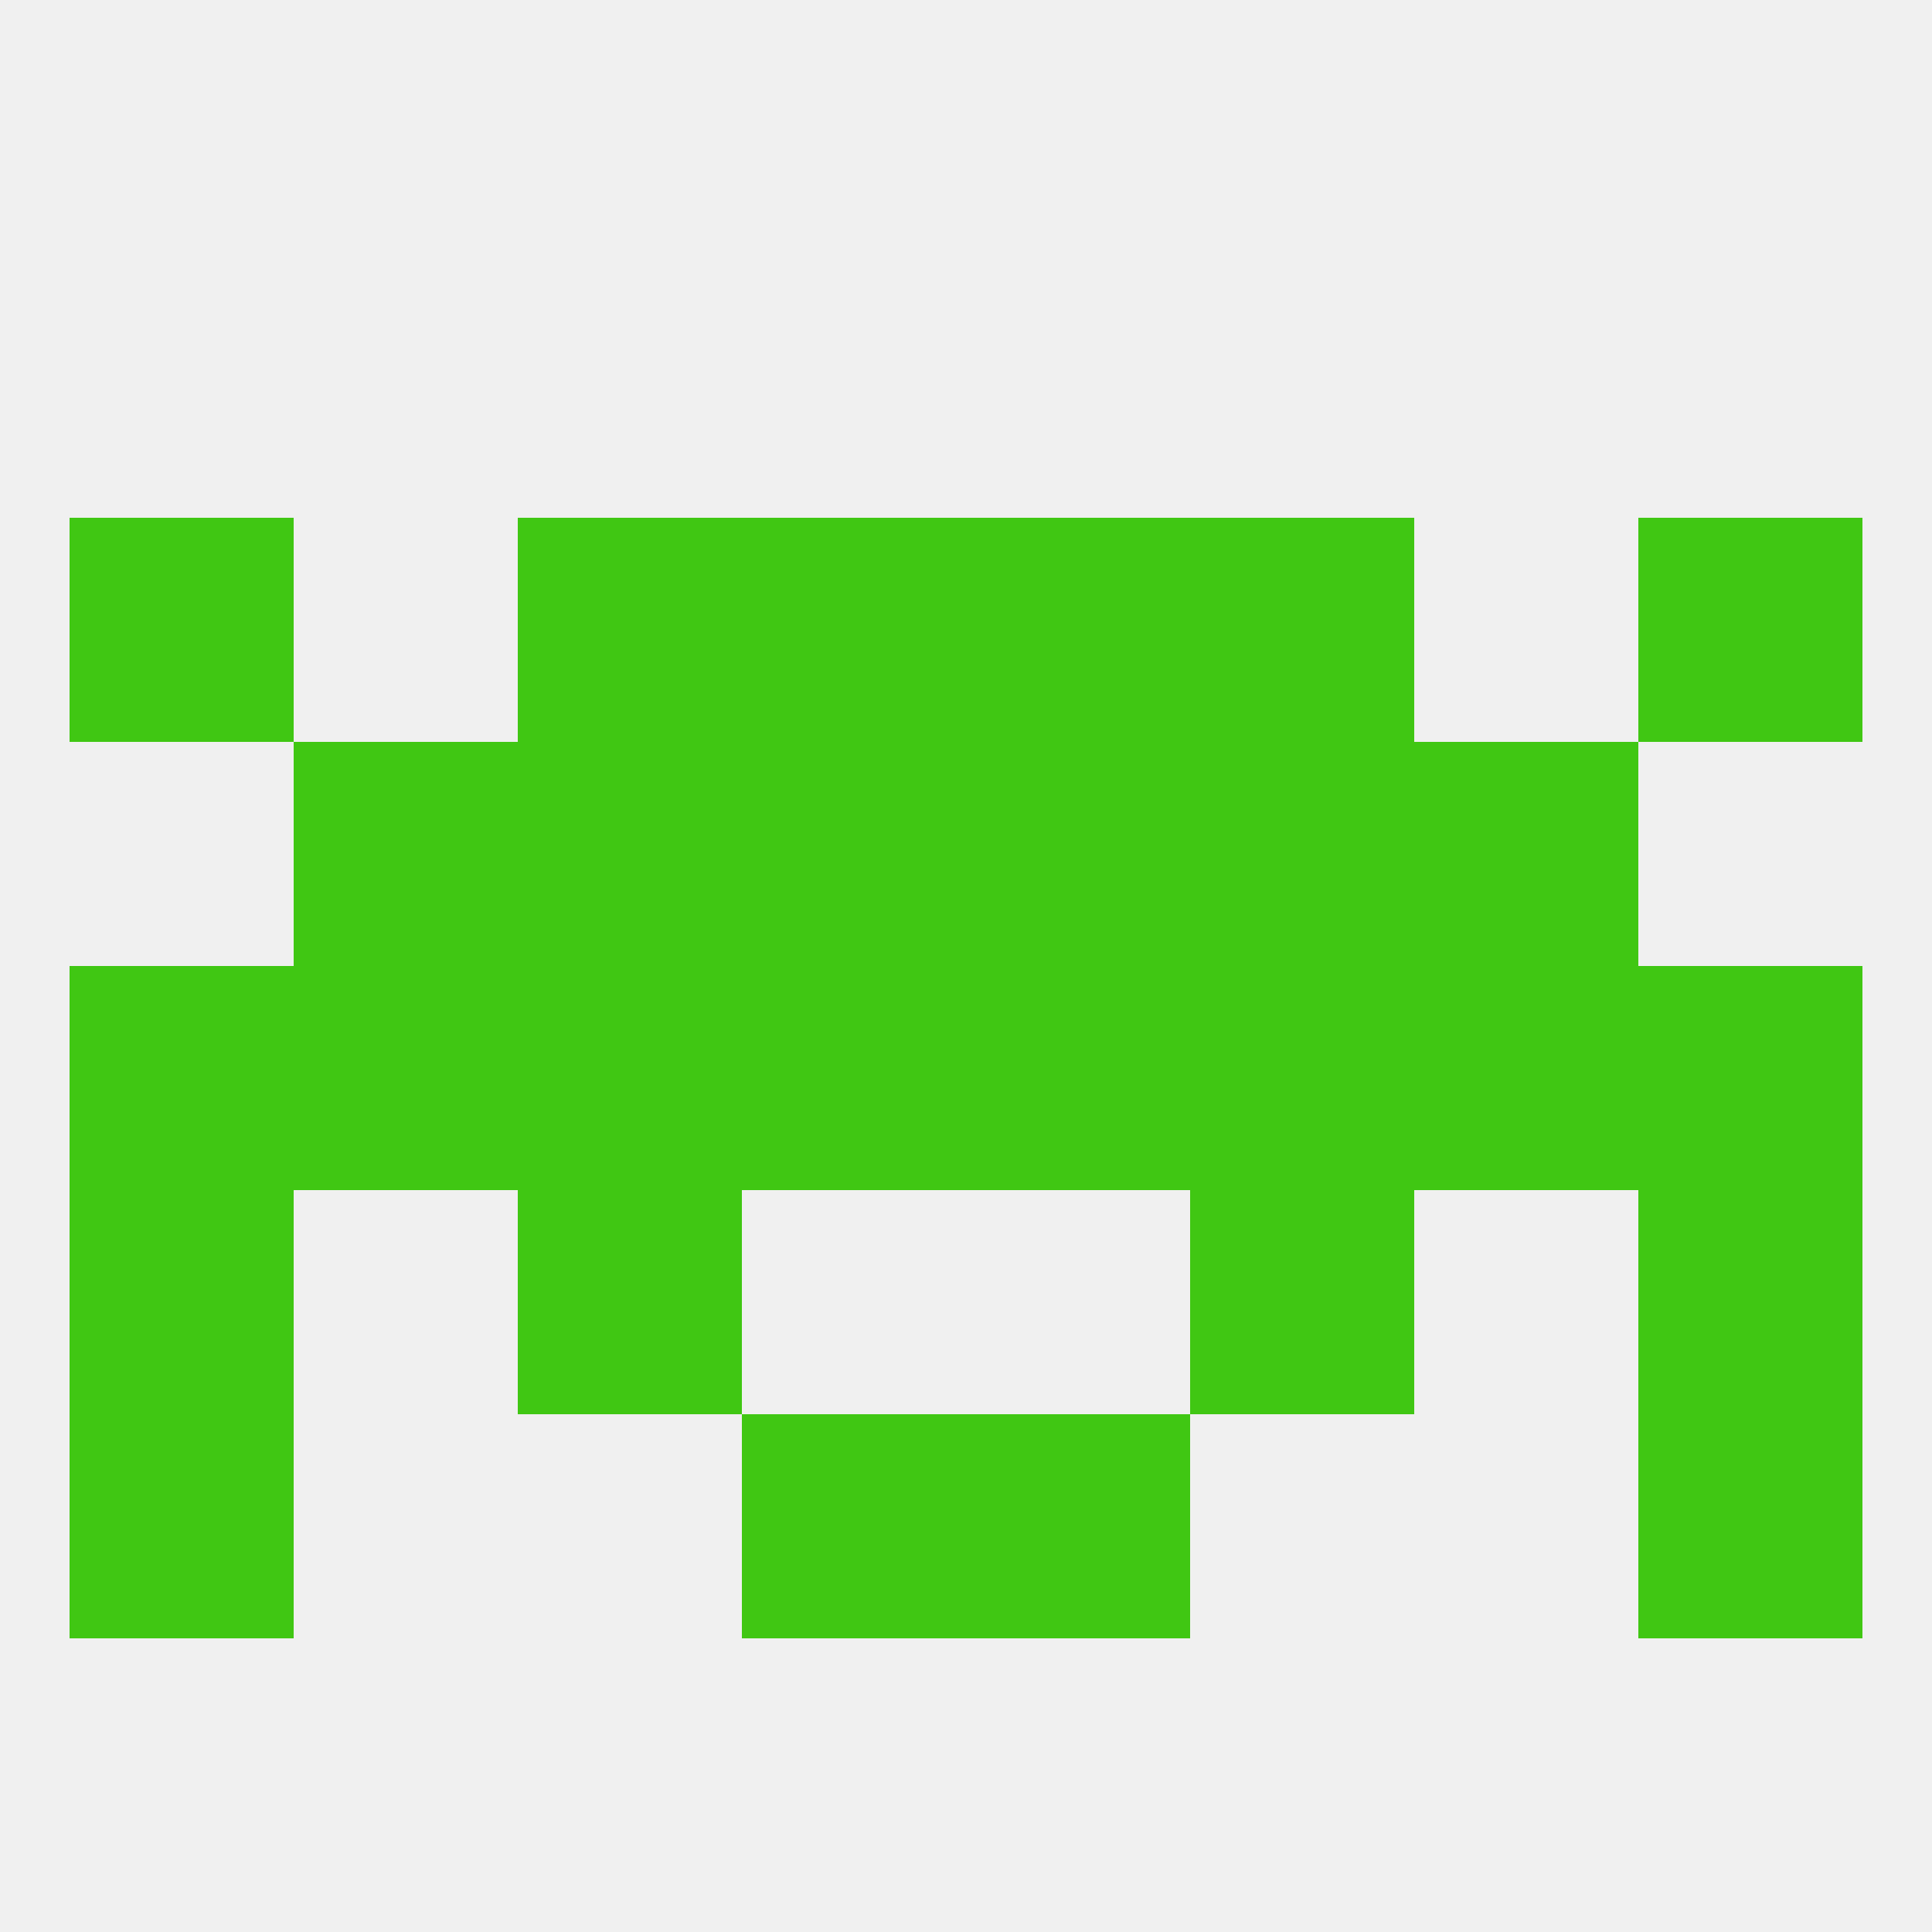
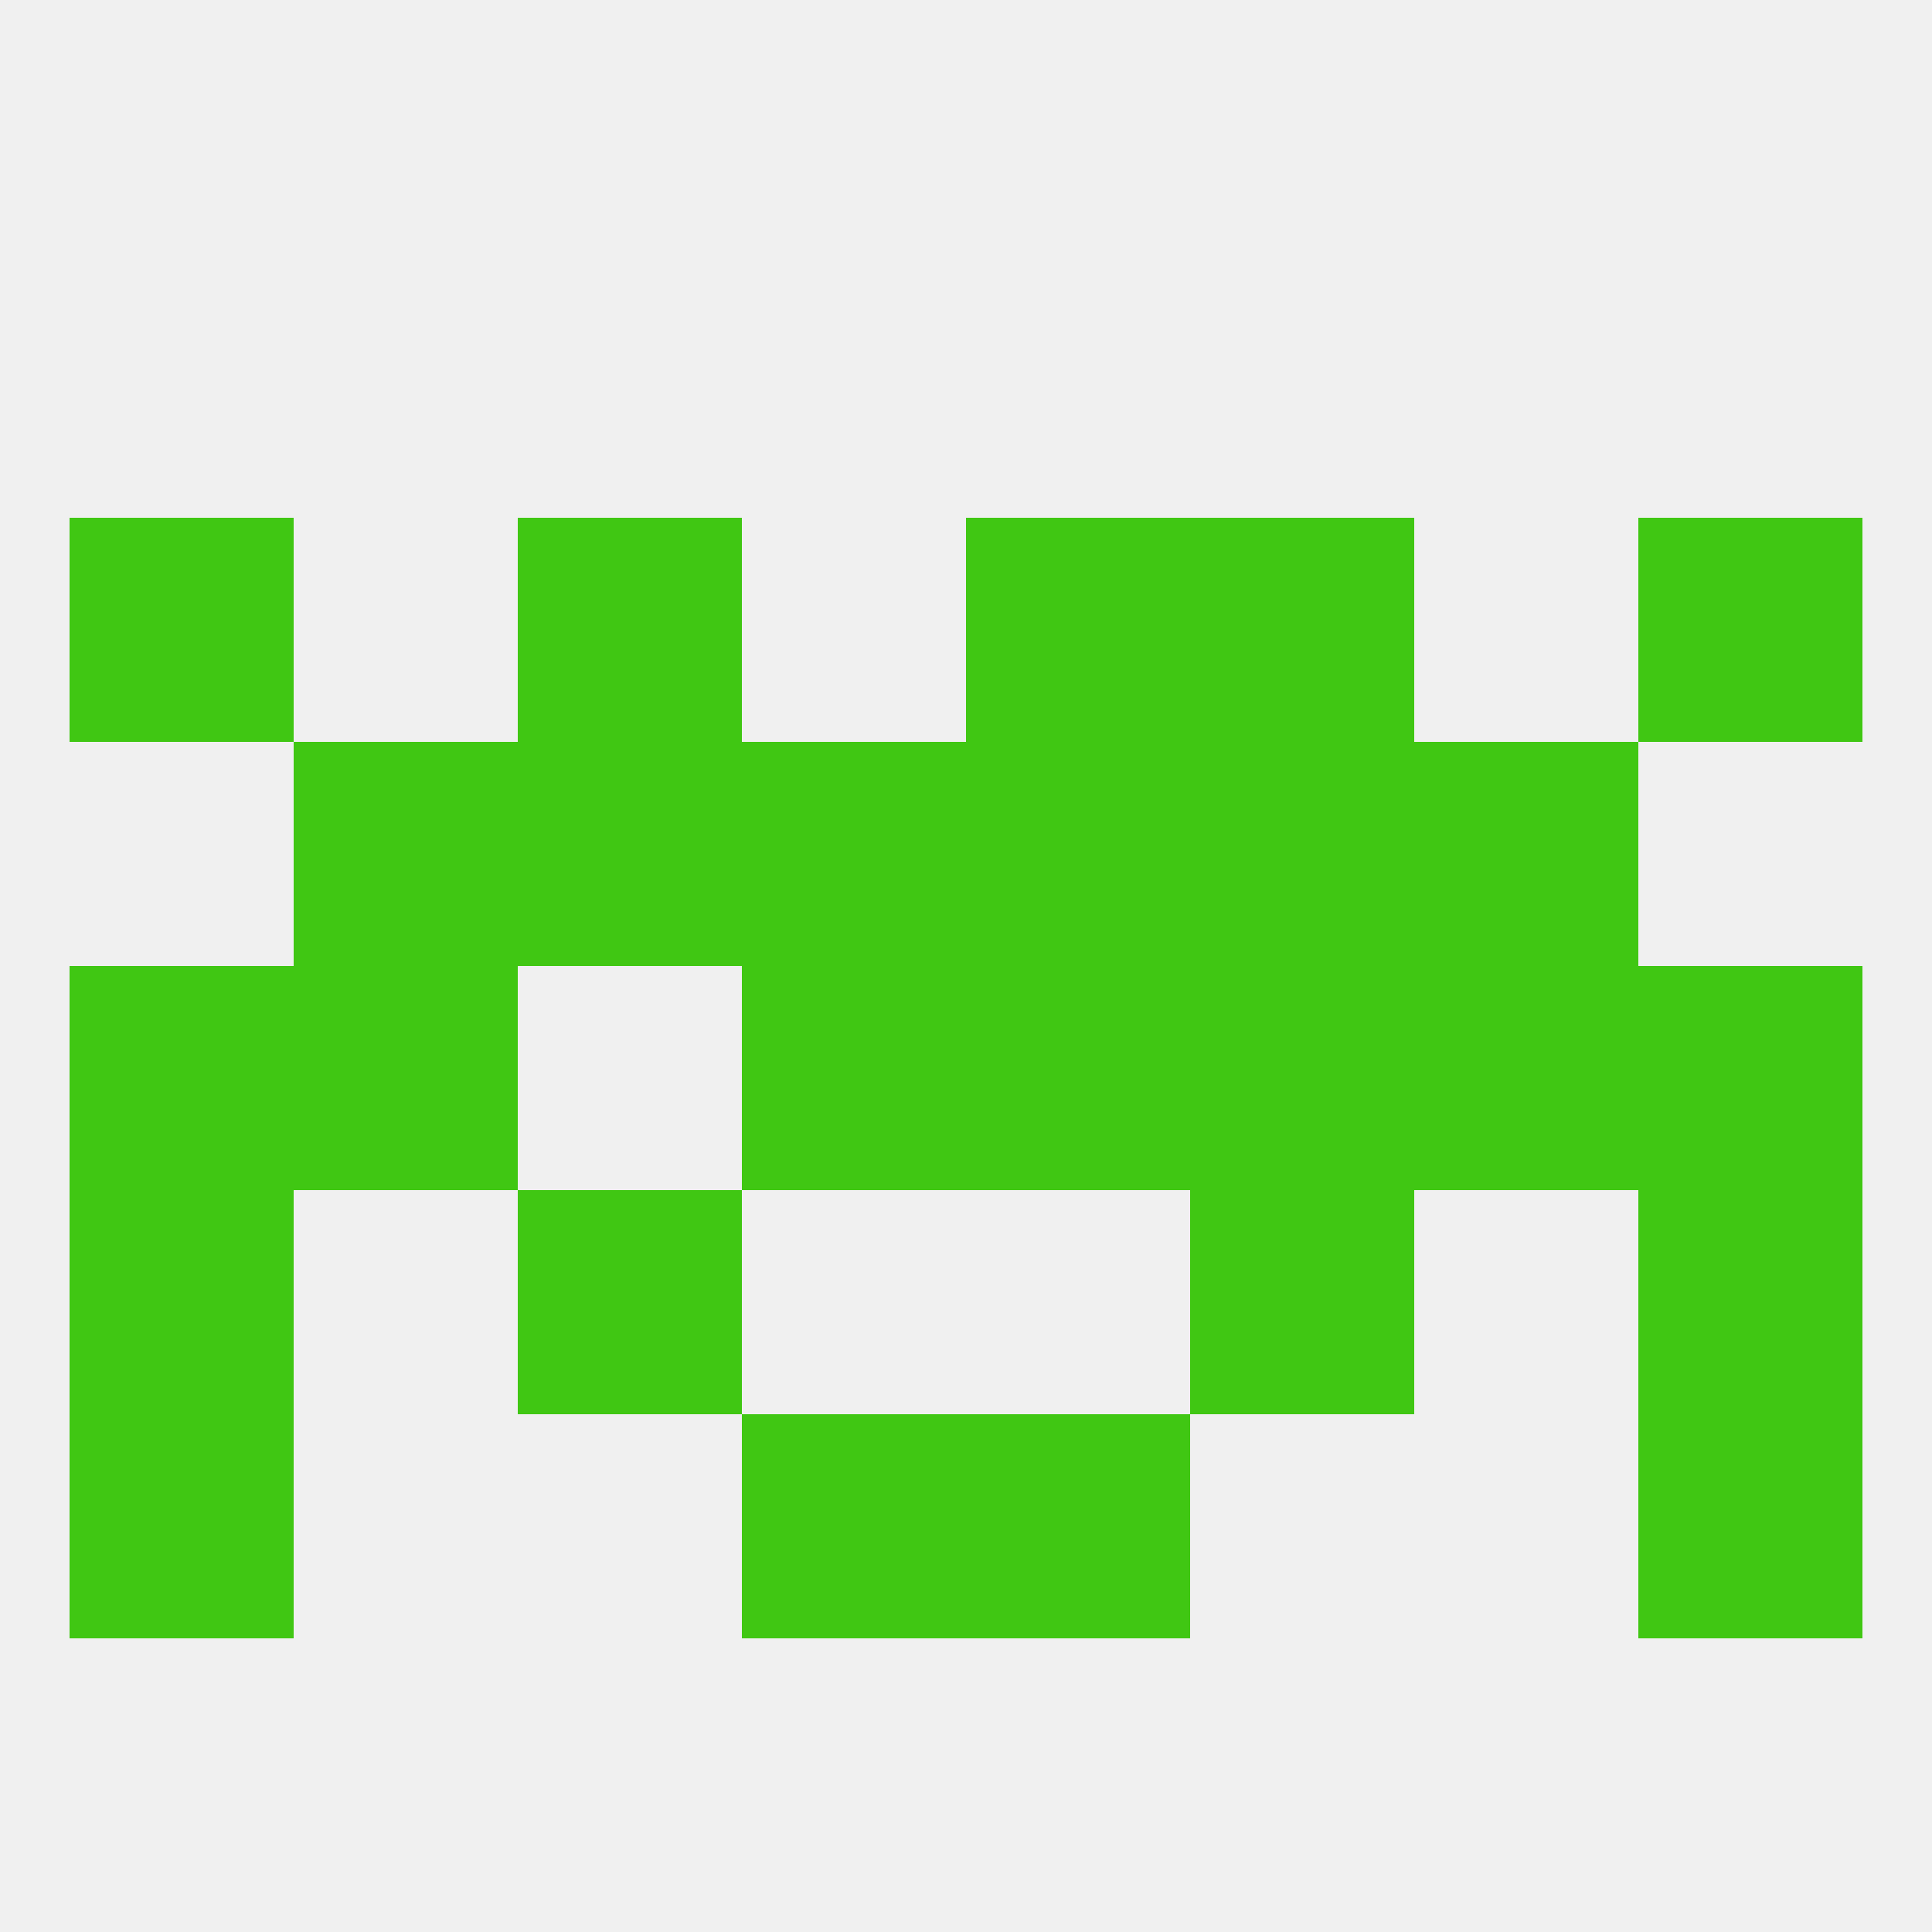
<svg xmlns="http://www.w3.org/2000/svg" version="1.1" baseprofile="full" width="250" height="250" viewBox="0 0 250 250">
  <rect width="100%" height="100%" fill="rgba(240,240,240,255)" />
  <rect x="67" y="154" width="29" height="29" fill="rgba(64,199,19,255)" />
  <rect x="154" y="154" width="29" height="29" fill="rgba(64,199,19,255)" />
  <rect x="9" y="154" width="29" height="29" fill="rgba(64,199,19,255)" />
  <rect x="212" y="154" width="29" height="29" fill="rgba(64,199,19,255)" />
  <rect x="125" y="96" width="29" height="29" fill="rgba(64,199,19,255)" />
  <rect x="67" y="96" width="29" height="29" fill="rgba(64,199,19,255)" />
  <rect x="154" y="96" width="29" height="29" fill="rgba(64,199,19,255)" />
  <rect x="38" y="96" width="29" height="29" fill="rgba(64,199,19,255)" />
  <rect x="183" y="96" width="29" height="29" fill="rgba(64,199,19,255)" />
  <rect x="96" y="96" width="29" height="29" fill="rgba(64,199,19,255)" />
-   <rect x="96" y="67" width="29" height="29" fill="rgba(64,199,19,255)" />
  <rect x="125" y="67" width="29" height="29" fill="rgba(64,199,19,255)" />
  <rect x="9" y="67" width="29" height="29" fill="rgba(64,199,19,255)" />
  <rect x="212" y="67" width="29" height="29" fill="rgba(64,199,19,255)" />
  <rect x="67" y="67" width="29" height="29" fill="rgba(64,199,19,255)" />
  <rect x="154" y="67" width="29" height="29" fill="rgba(64,199,19,255)" />
  <rect x="154" y="125" width="29" height="29" fill="rgba(64,199,19,255)" />
  <rect x="38" y="125" width="29" height="29" fill="rgba(64,199,19,255)" />
  <rect x="212" y="125" width="29" height="29" fill="rgba(64,199,19,255)" />
  <rect x="125" y="125" width="29" height="29" fill="rgba(64,199,19,255)" />
  <rect x="183" y="125" width="29" height="29" fill="rgba(64,199,19,255)" />
  <rect x="9" y="125" width="29" height="29" fill="rgba(64,199,19,255)" />
  <rect x="96" y="125" width="29" height="29" fill="rgba(64,199,19,255)" />
-   <rect x="67" y="125" width="29" height="29" fill="rgba(64,199,19,255)" />
  <rect x="125" y="183" width="29" height="29" fill="rgba(64,199,19,255)" />
  <rect x="9" y="183" width="29" height="29" fill="rgba(64,199,19,255)" />
  <rect x="212" y="183" width="29" height="29" fill="rgba(64,199,19,255)" />
  <rect x="96" y="183" width="29" height="29" fill="rgba(64,199,19,255)" />
</svg>